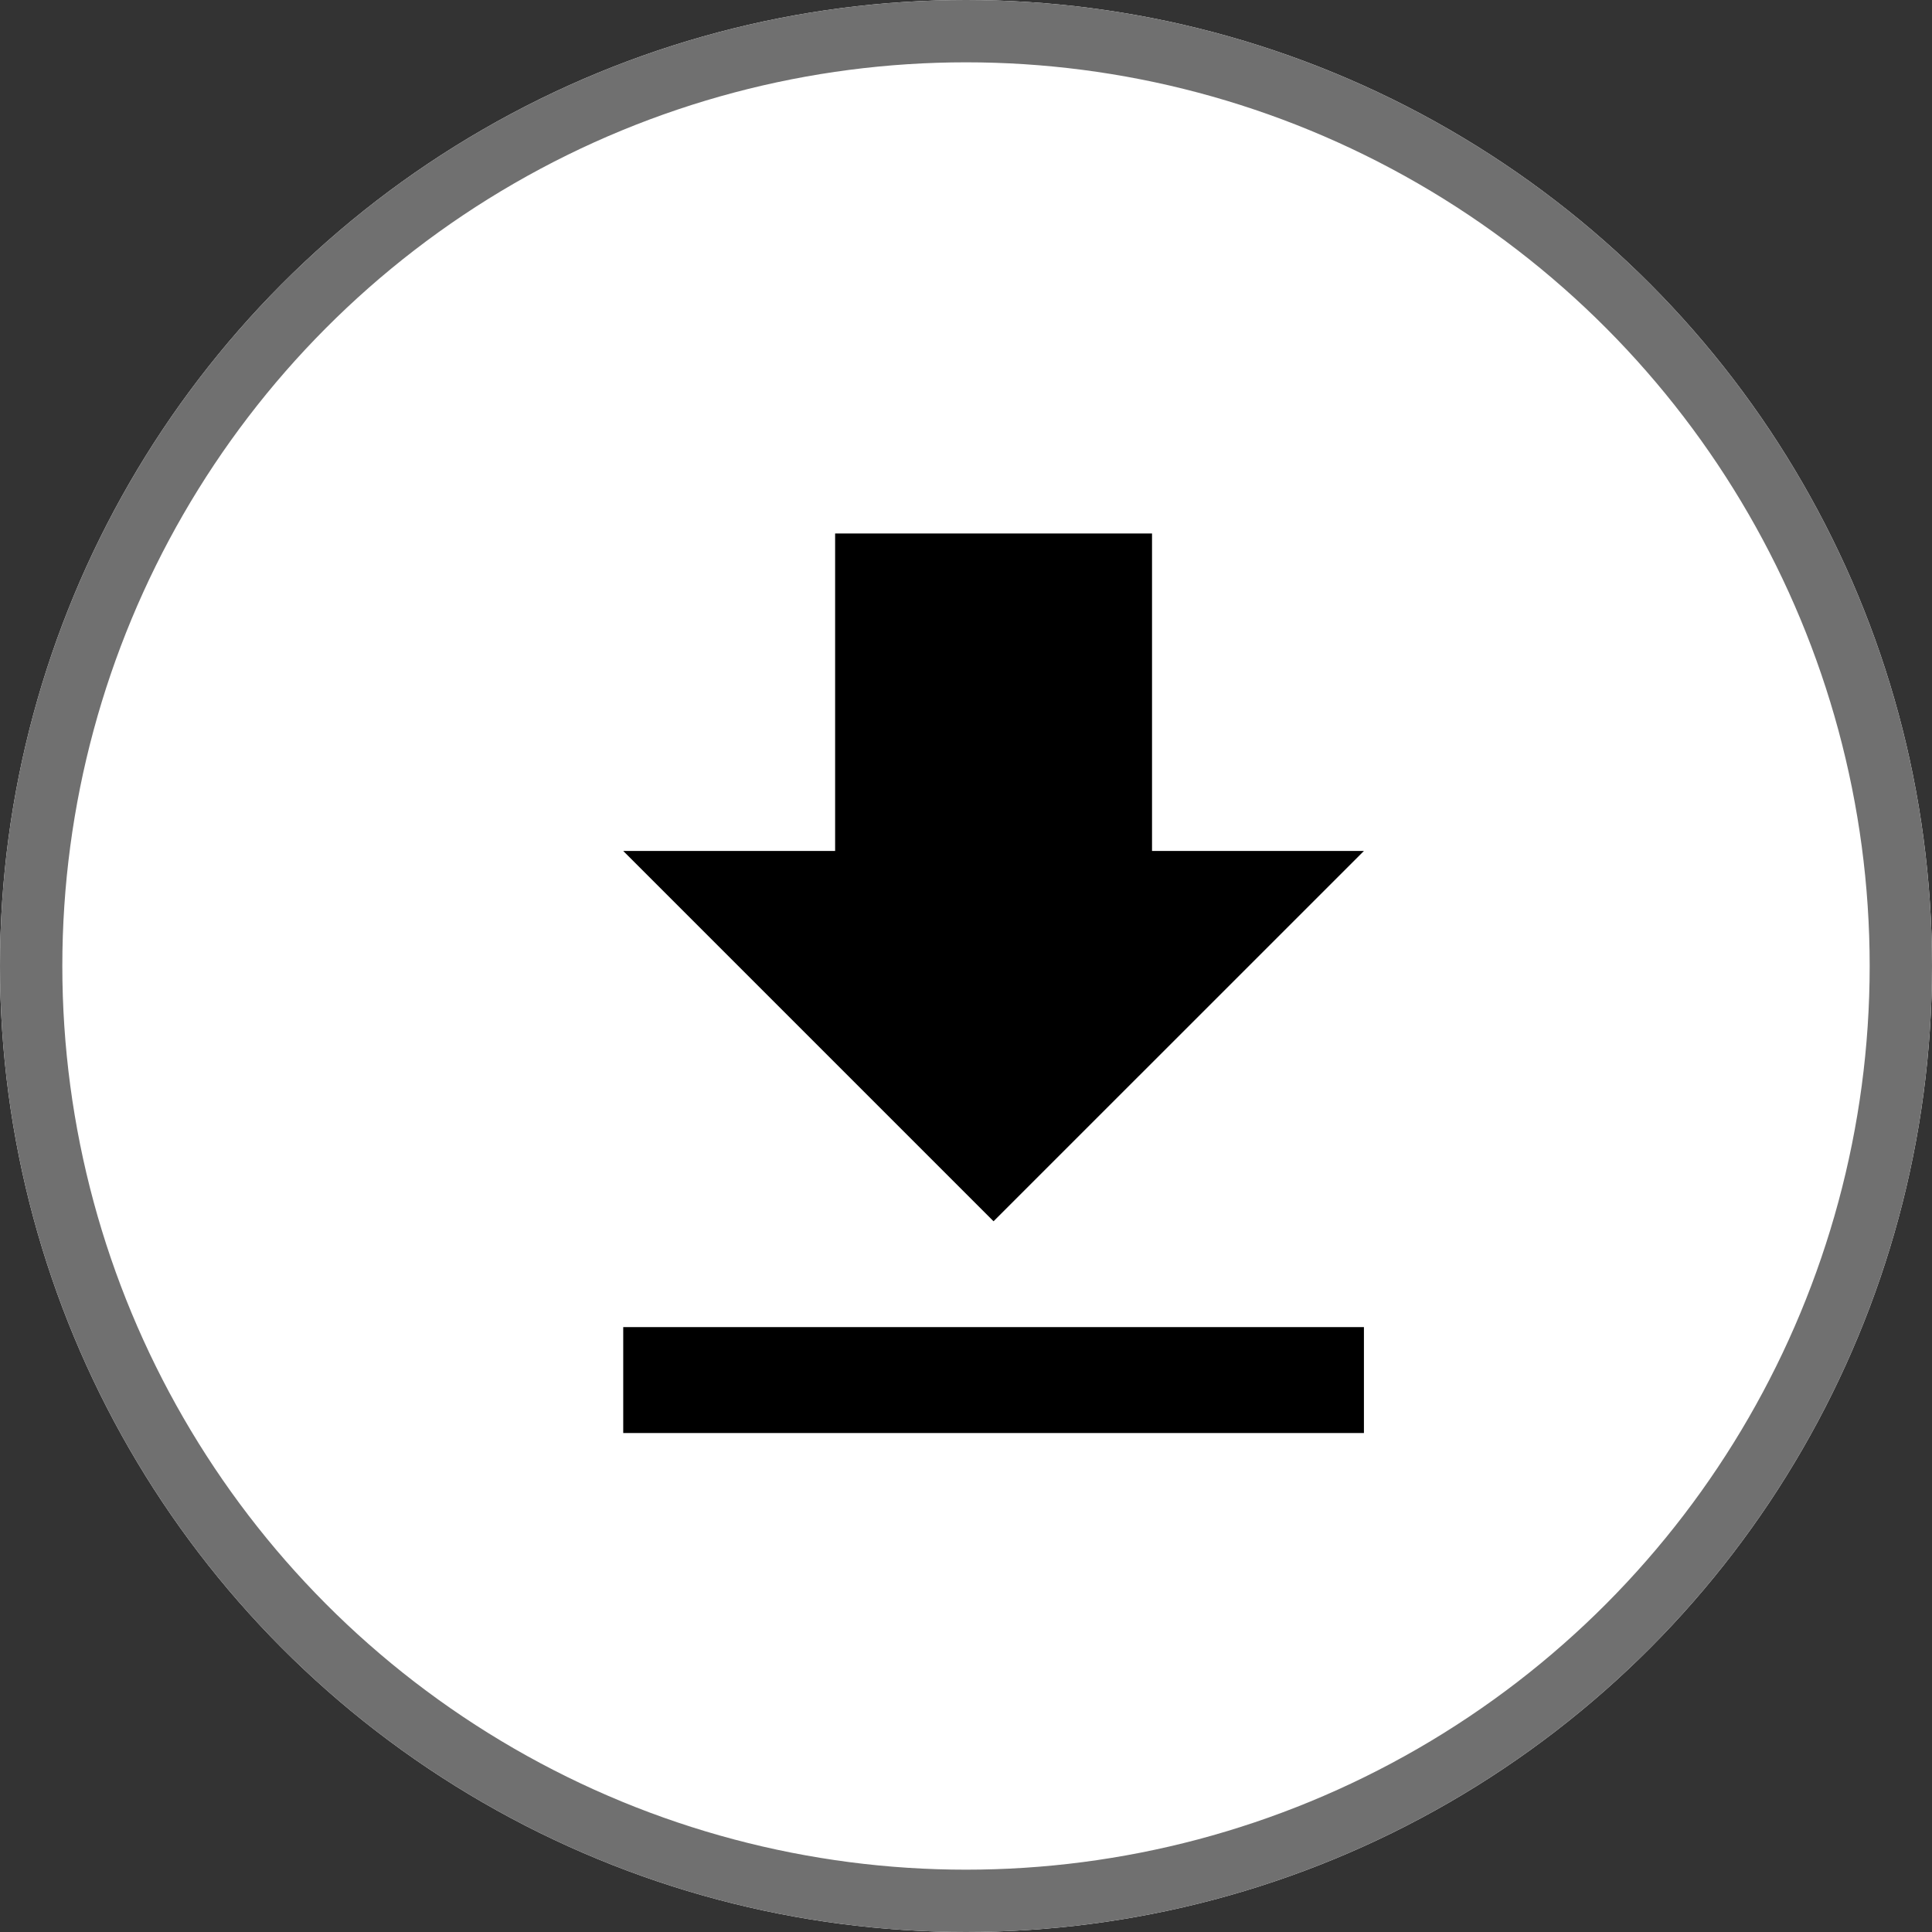
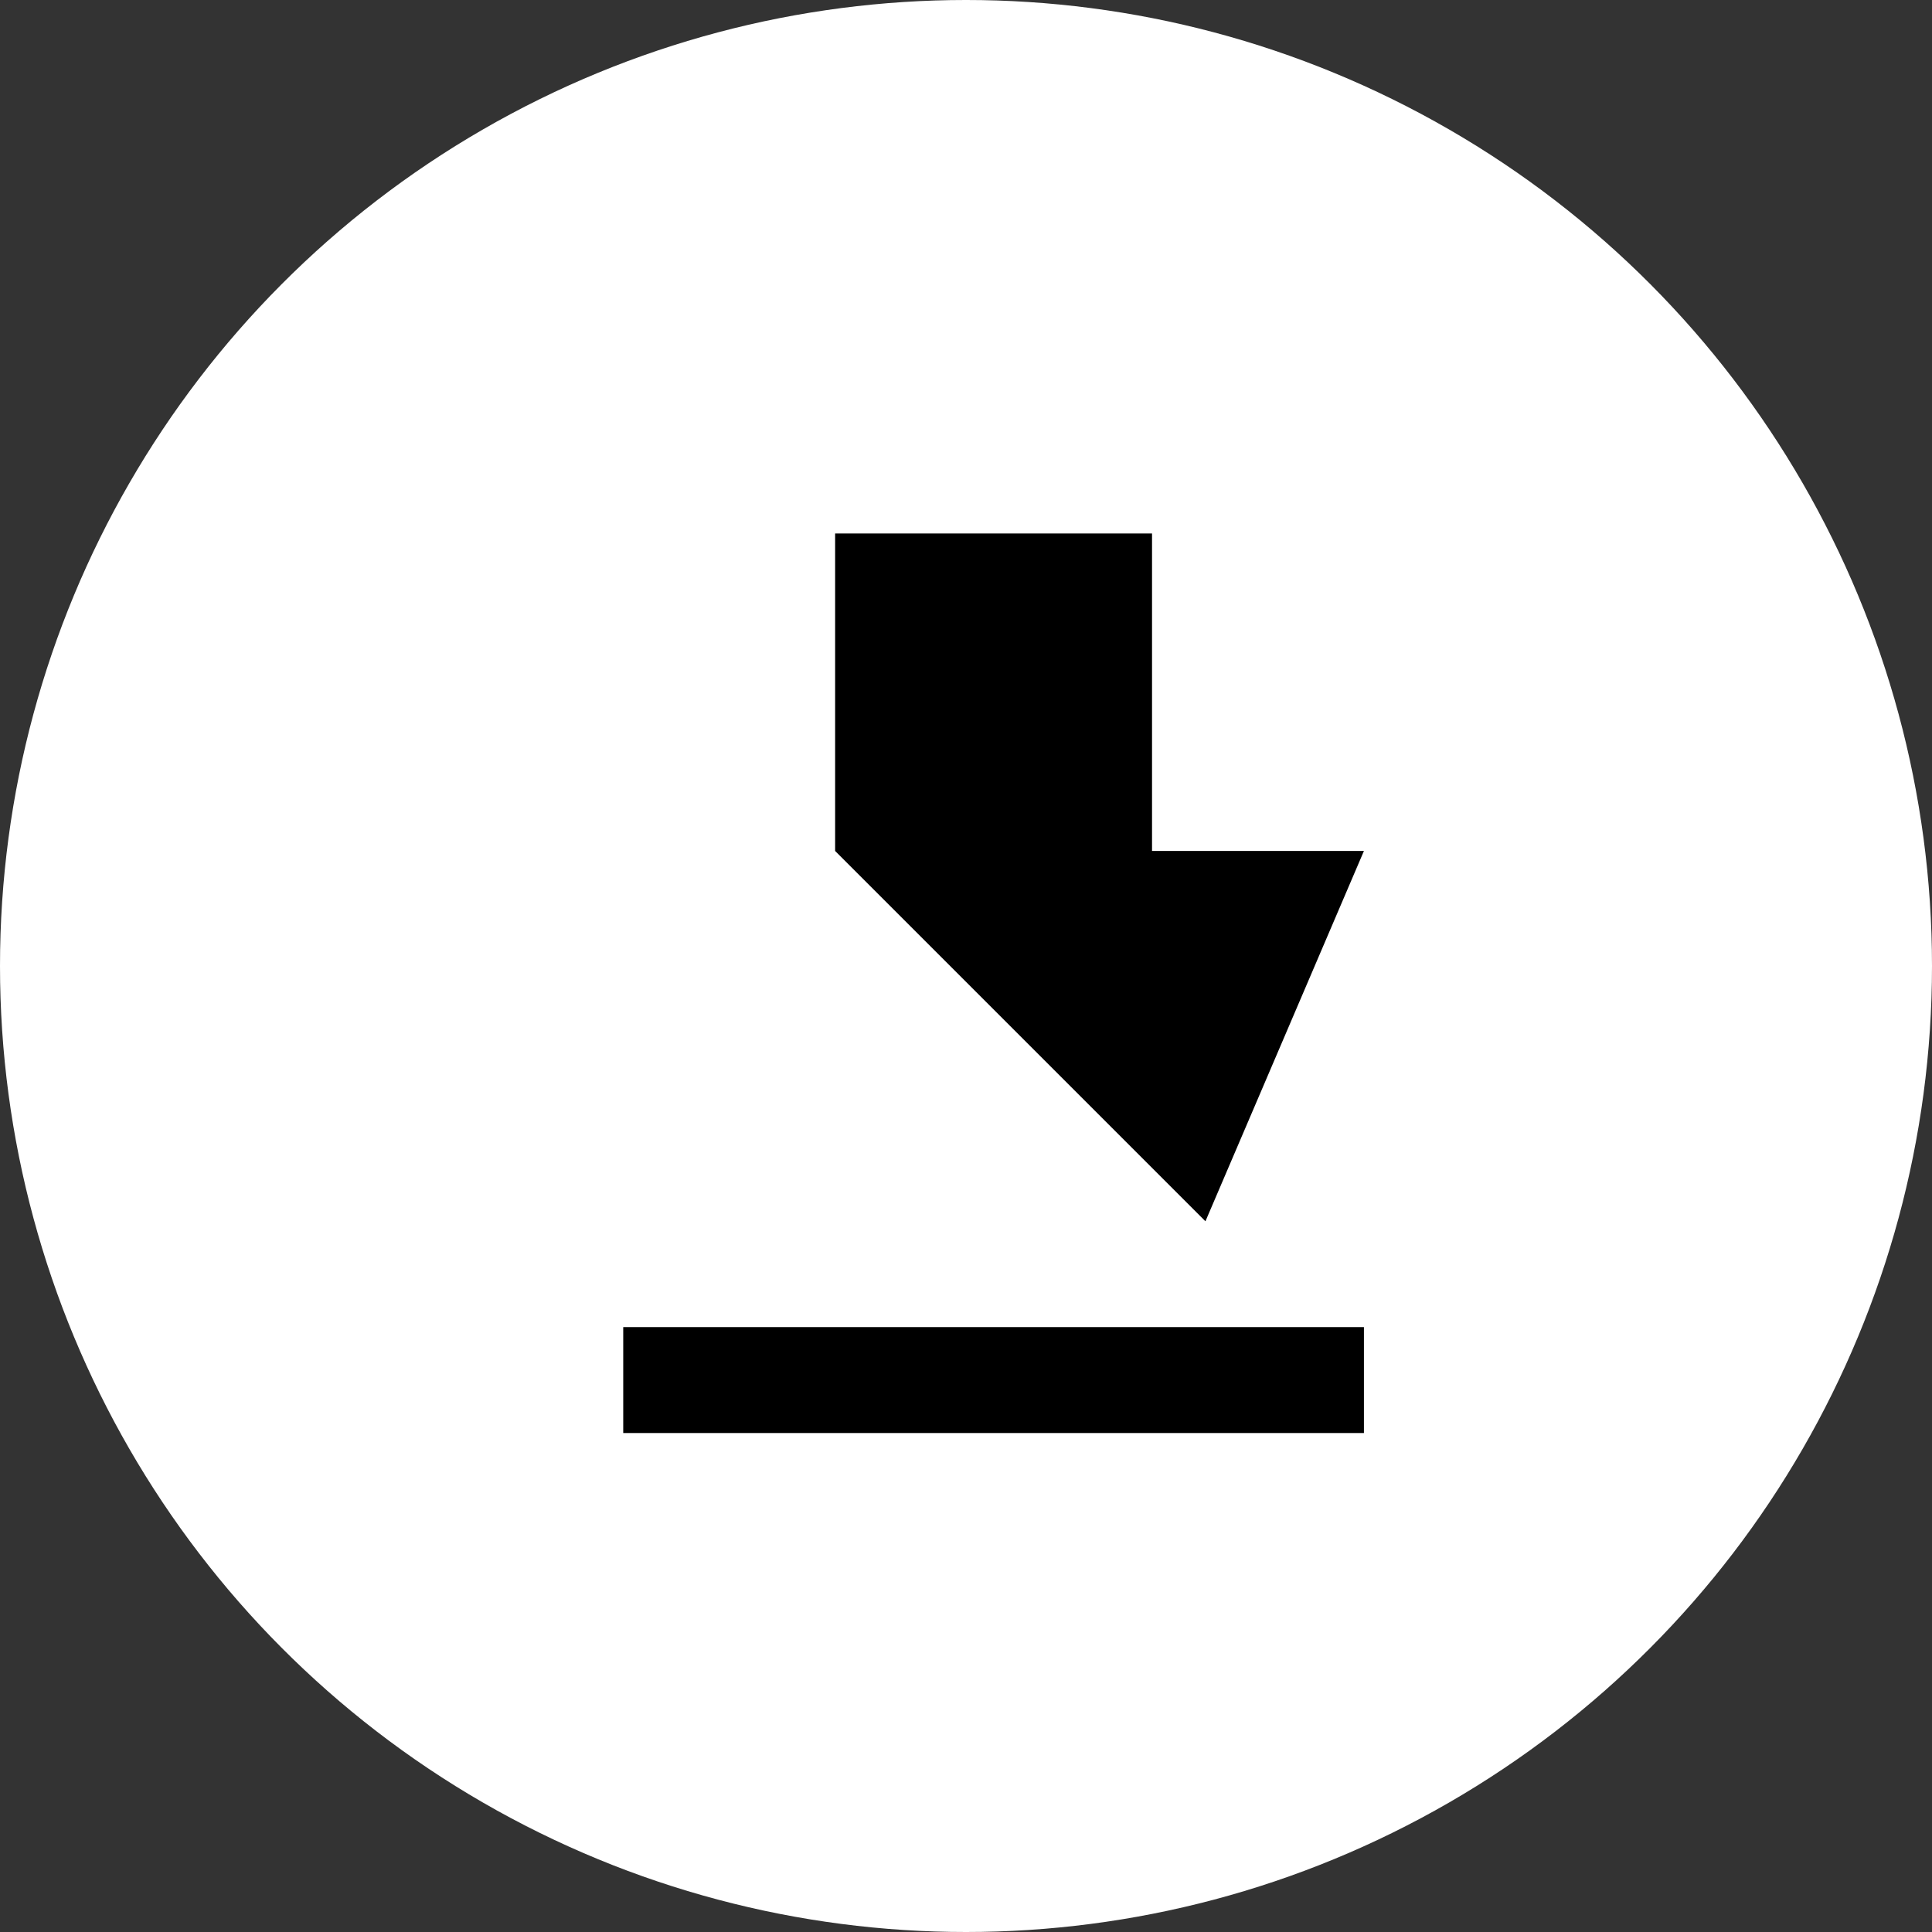
<svg xmlns="http://www.w3.org/2000/svg" width="31" height="31" viewBox="0 0 31 31">
  <rect x="0" y="0" width="31" height="31" fill="#333333" stroke="none" />
  <g id="Grupo_2028" data-name="Grupo 2028" transform="translate(-8505.508 -1463.508)">
    <g id="Elipse_2" data-name="Elipse 2" transform="translate(8505.508 1463.508)" fill="#fff" stroke="#707070" stroke-width="1">
      <circle cx="15.5" cy="15.5" r="15.5" stroke="none" />
-       <circle cx="15.5" cy="15.5" r="15" fill="none" />
    </g>
-     <path id="Icon_material-file-download" data-name="Icon material-file-download" d="M19.385,9.594h-3.4V4.5H10.9V9.594H7.5l5.942,5.942ZM7.5,17.234v1.7H19.385v-1.7Z" transform="translate(8508.008 1467.568)" />
+     <path id="Icon_material-file-download" data-name="Icon material-file-download" d="M19.385,9.594h-3.4V4.5H10.9V9.594l5.942,5.942ZM7.5,17.234v1.7H19.385v-1.7Z" transform="translate(8508.008 1467.568)" />
  </g>
</svg>